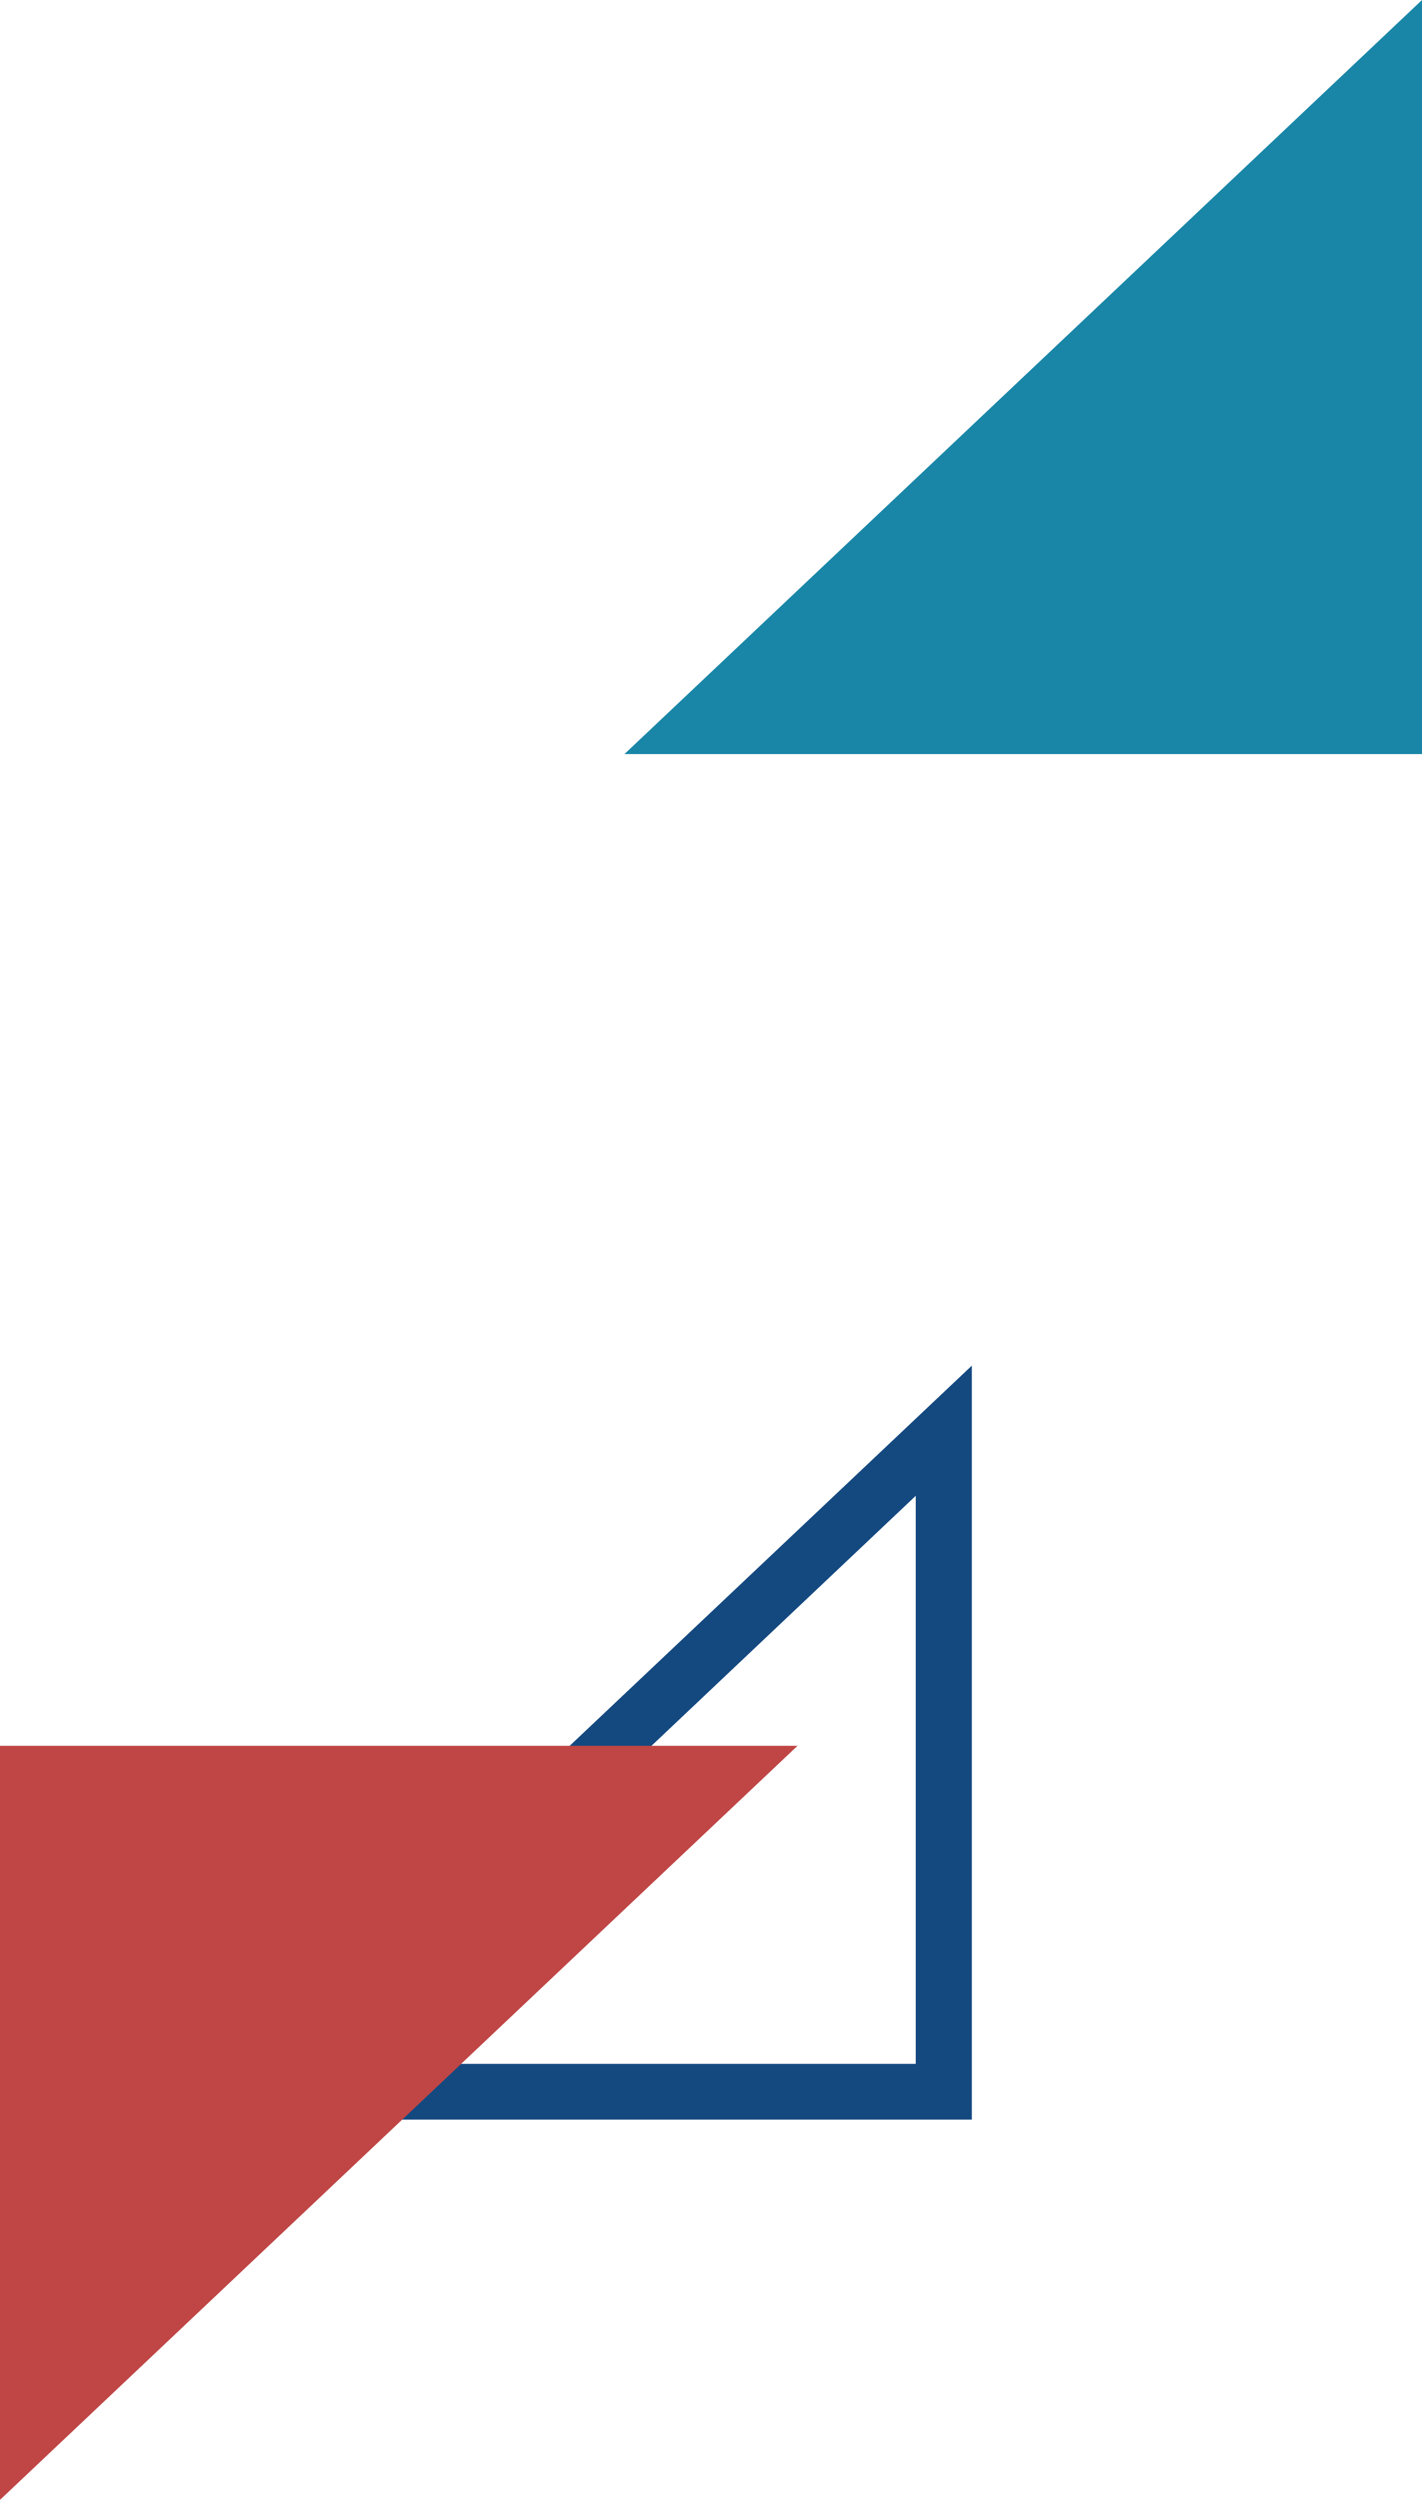
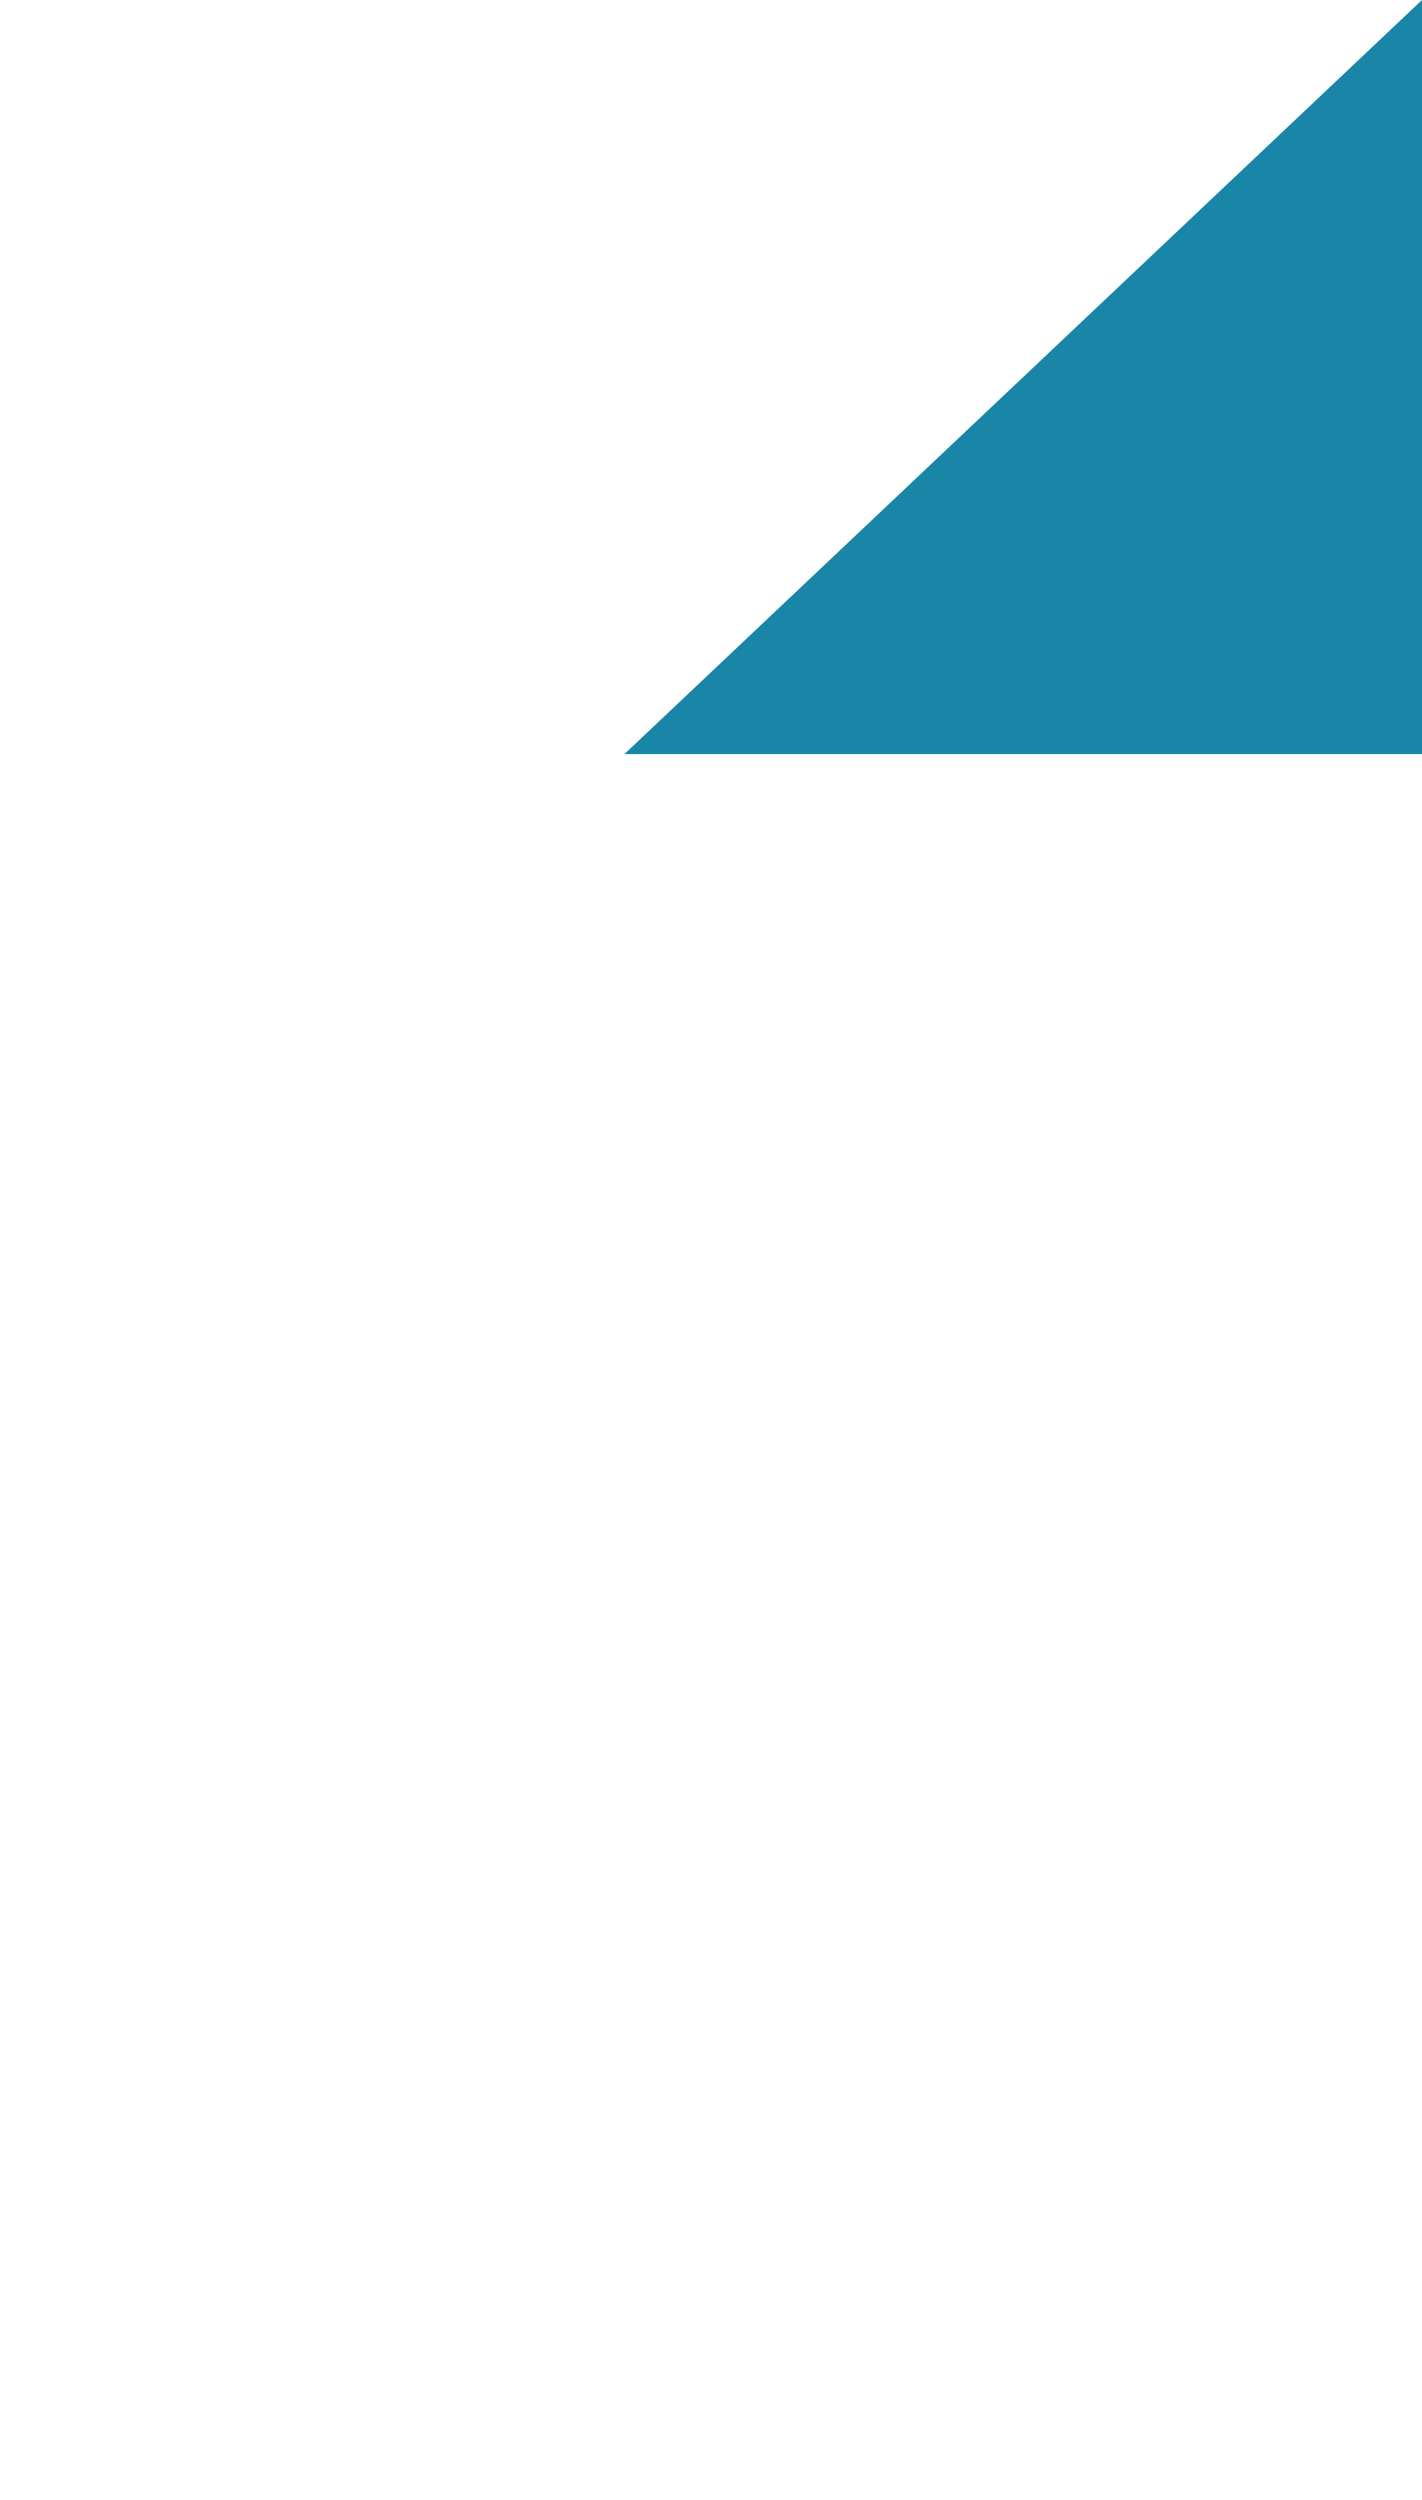
<svg xmlns="http://www.w3.org/2000/svg" viewBox="0 0 147.52 259.21">
  <defs>
    <style>.cls-1{isolation:isolate;}.cls-2{fill:#144980;}.cls-3{fill:#bf4645;}.cls-3,.cls-4{mix-blend-mode:multiply;}.cls-4{fill:#1986a7;}</style>
  </defs>
  <g class="cls-1">
    <g id="Layer_2" data-name="Layer 2">
      <g id="Layer_2-2" data-name="Layer 2">
-         <path class="cls-2" d="M95,155.1V214H32.71L95,155.1m5.82-13.5L18.08,219.78h82.74V141.6Z" />
-         <polygon class="cls-3" points="0 181.02 82.74 181.02 0 259.21 0 181.02" />
        <polygon class="cls-4" points="147.52 78.19 64.78 78.19 147.52 0 147.52 78.19" />
      </g>
    </g>
  </g>
</svg>